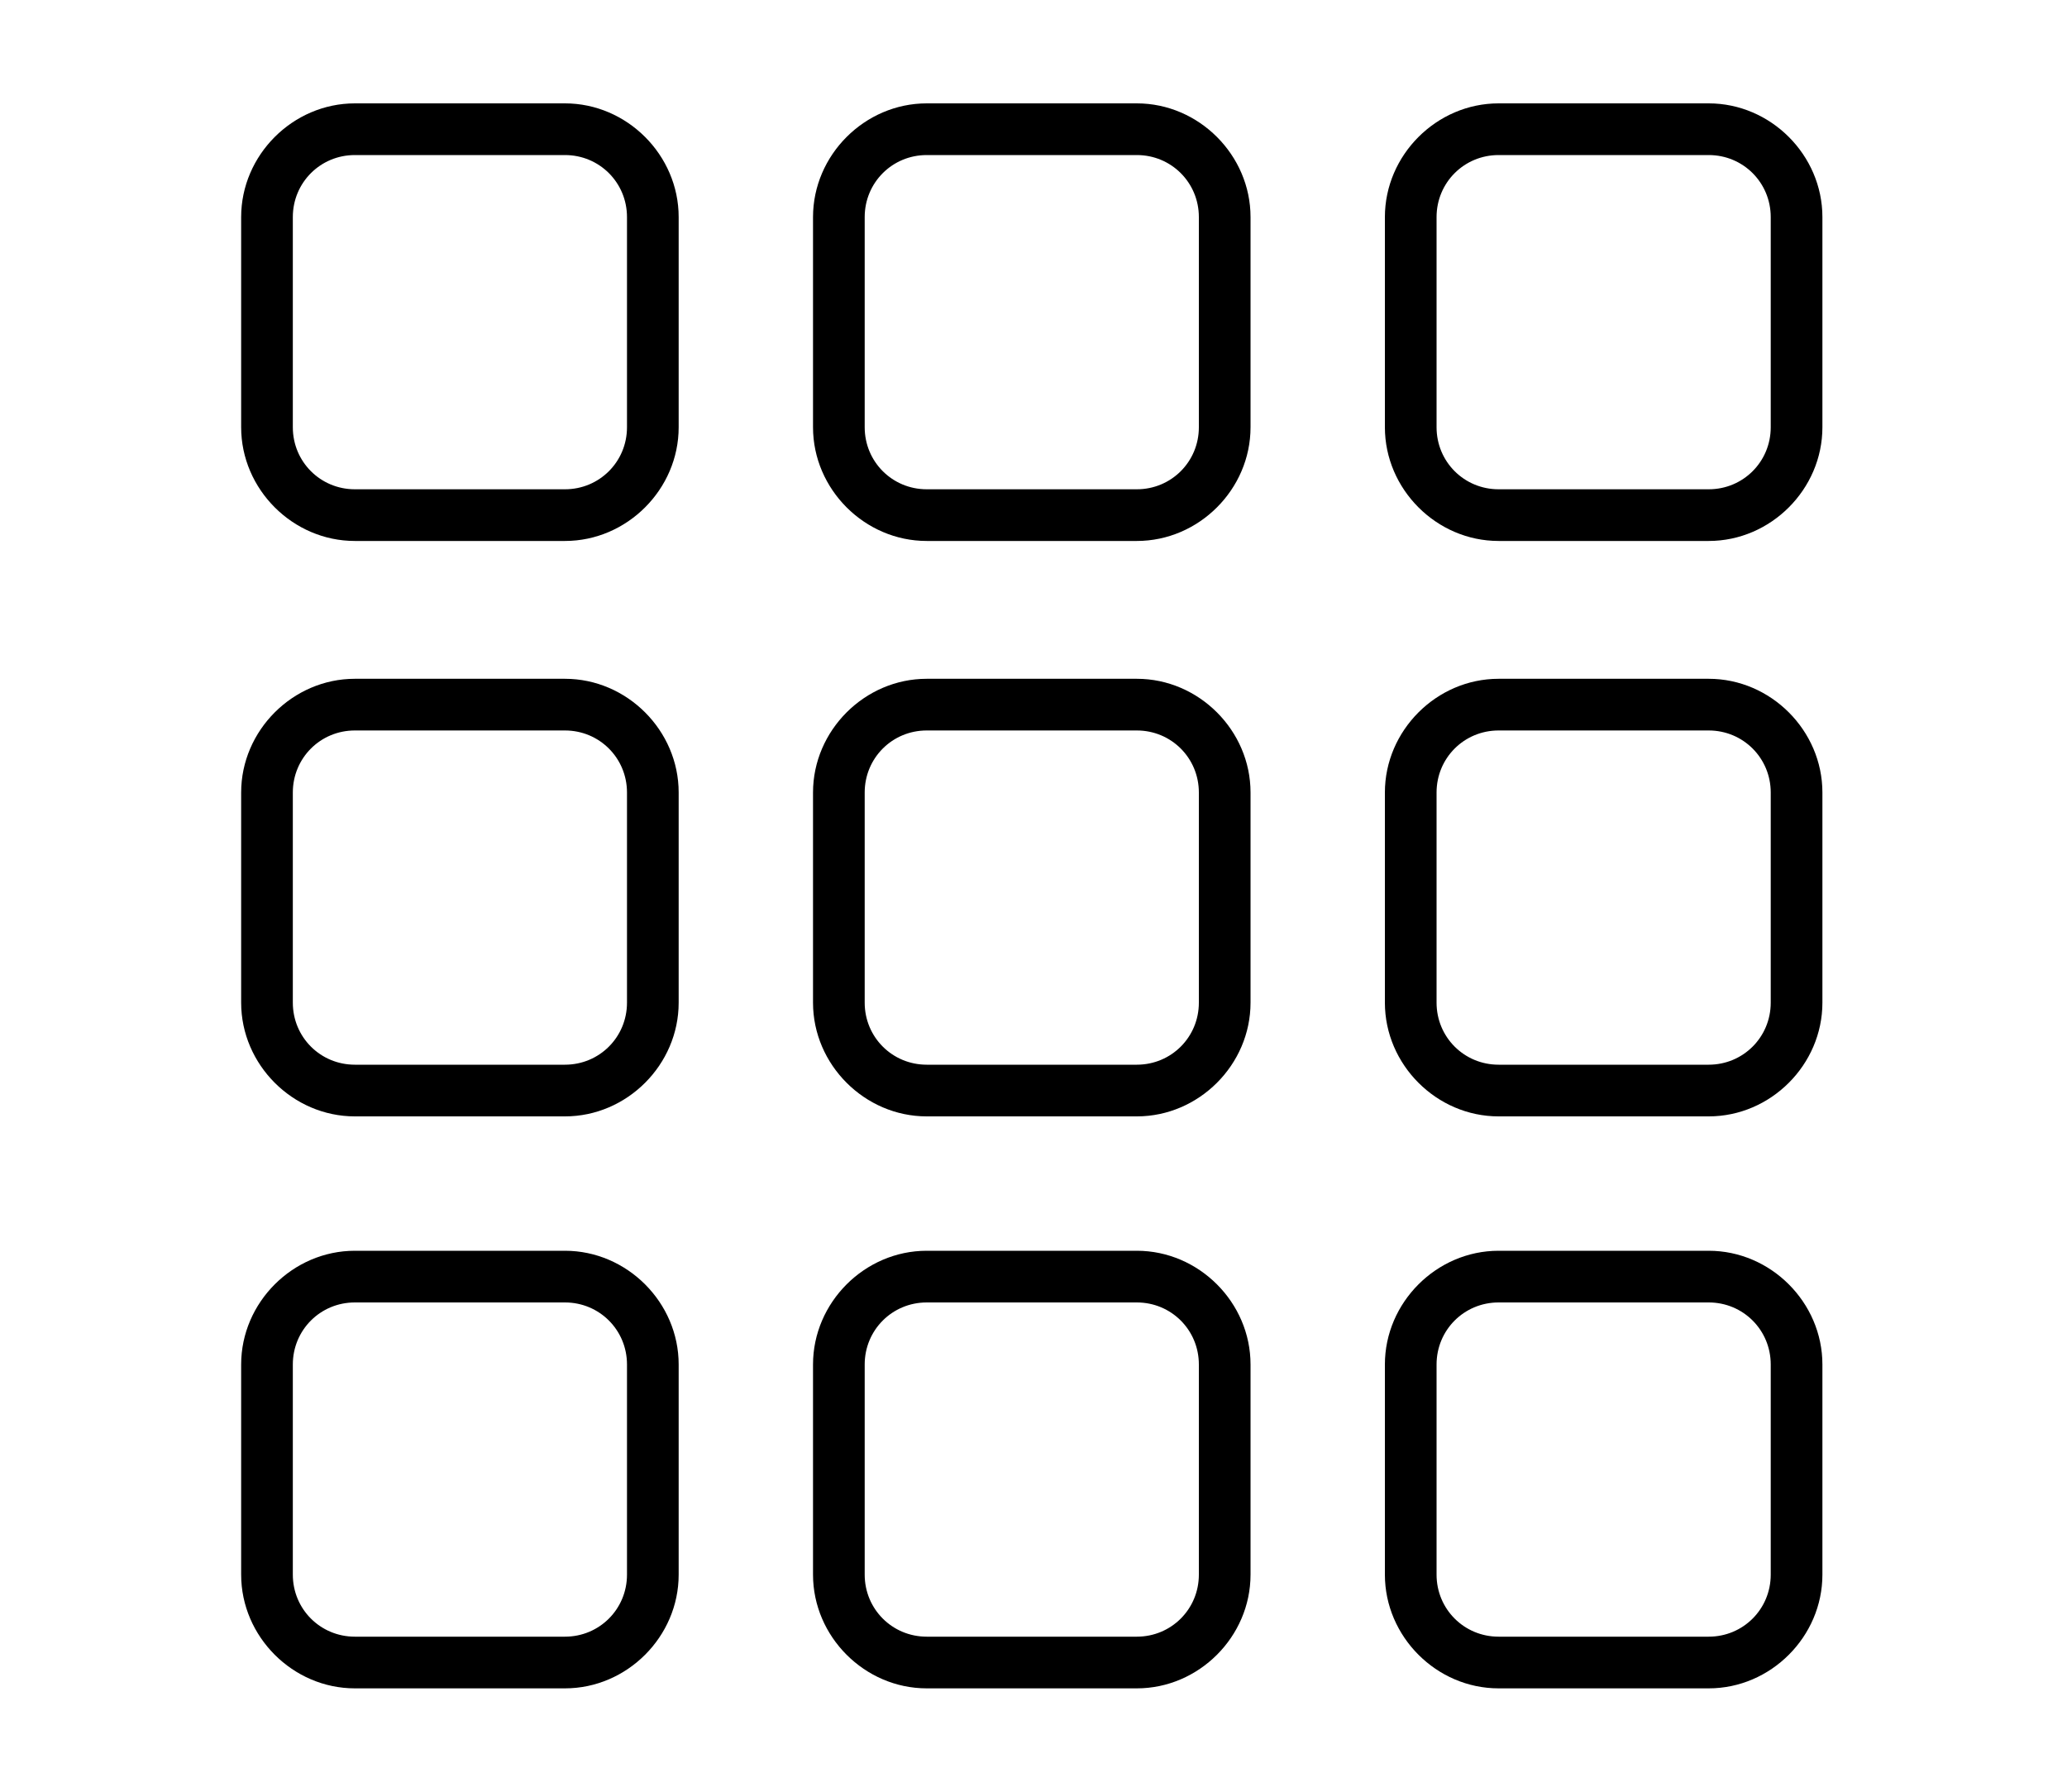
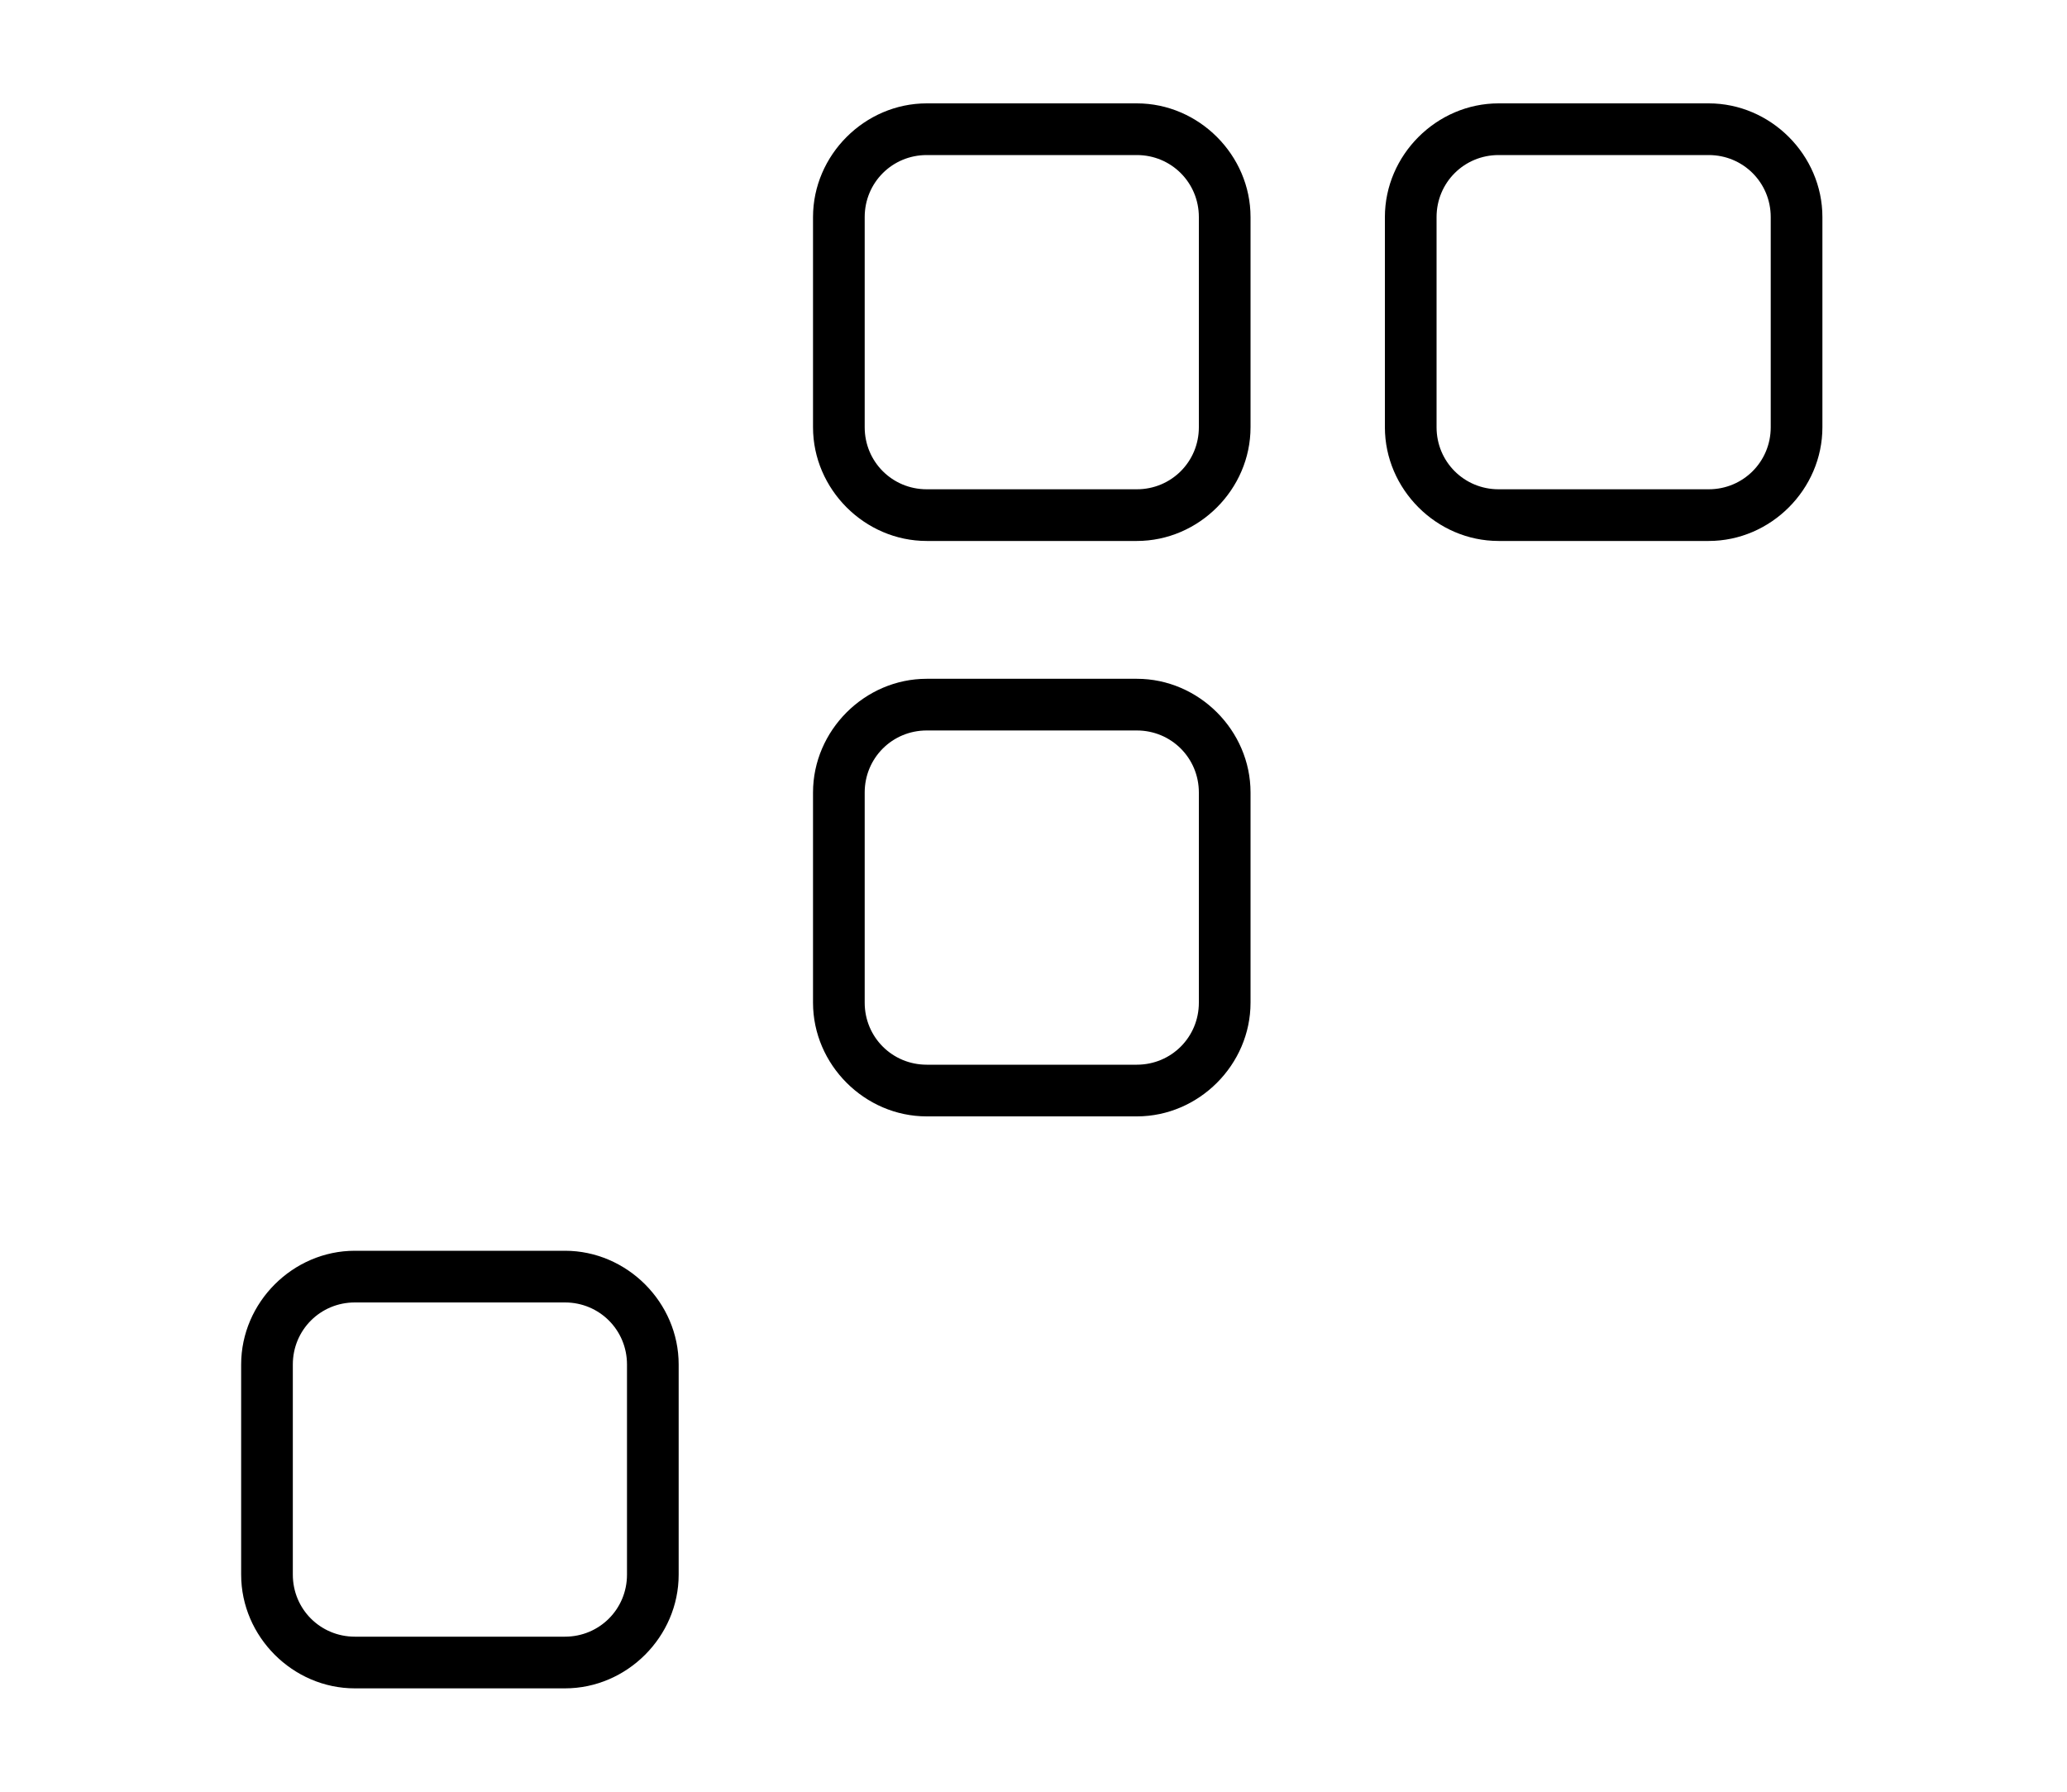
<svg xmlns="http://www.w3.org/2000/svg" id="_レイヤー_1" data-name="レイヤー_1" version="1.1" viewBox="0 0 60 52">
  <g id="icon-2">
-     <path id="_パス_5355" data-name="パス_5355" d="M10.3,15.7c-1.8,0-3.3-1.5-3.3-3.3v-6.1c0-1.8,1.5-3.3,3.3-3.3h6.1c1.8,0,3.3,1.5,3.3,3.3v6.1c0,1.8-1.5,3.3-3.3,3.3h-6.1ZM10.3,4.5c-1,0-1.8.8-1.8,1.8v6.1c0,1,.8,1.8,1.8,1.8h6.1c1,0,1.8-.8,1.8-1.8v-6.1c0-1-.8-1.8-1.8-1.8h-6.1Z" />
    <path id="_パス_5356" data-name="パス_5356" d="M26.9,15.7c-1.8,0-3.3-1.5-3.3-3.3v-6.1c0-1.8,1.5-3.3,3.3-3.3h6.1c1.8,0,3.3,1.5,3.3,3.3v6.1c0,1.8-1.5,3.3-3.3,3.3h-6.1ZM26.9,4.5c-1,0-1.8.8-1.8,1.8v6.1c0,1,.8,1.8,1.8,1.8h6.1c1,0,1.8-.8,1.8-1.8v-6.1c0-1-.8-1.8-1.8-1.8h-6.1Z" />
-     <path id="_パス_5357" data-name="パス_5357" d="M10.3,32.4c-1.8,0-3.3-1.5-3.3-3.3v-6.1c0-1.8,1.5-3.3,3.3-3.3h6.1c1.8,0,3.3,1.5,3.3,3.3v6.1c0,1.8-1.5,3.3-3.3,3.3h-6.1ZM10.3,21.2c-1,0-1.8.8-1.8,1.8v6.1c0,1,.8,1.8,1.8,1.8h6.1c1,0,1.8-.8,1.8-1.8v-6.1c0-1-.8-1.8-1.8-1.8h-6.1Z" />
    <path id="_パス_5358" data-name="パス_5358" d="M26.9,32.4c-1.8,0-3.3-1.5-3.3-3.3v-6.1c0-1.8,1.5-3.3,3.3-3.3h6.1c1.8,0,3.3,1.5,3.3,3.3v6.1c0,1.8-1.5,3.3-3.3,3.3h-6.1ZM26.9,21.2c-1,0-1.8.8-1.8,1.8v6.1c0,1,.8,1.8,1.8,1.8h6.1c1,0,1.8-.8,1.8-1.8v-6.1c0-1-.8-1.8-1.8-1.8h-6.1Z" />
    <path id="_パス_5359" data-name="パス_5359" d="M43.5,15.7c-1.8,0-3.3-1.5-3.3-3.3v-6.1c0-1.8,1.5-3.3,3.3-3.3h6.1c1.8,0,3.3,1.5,3.3,3.3v6.1c0,1.8-1.5,3.3-3.3,3.3h-6.1ZM43.5,4.5c-1,0-1.8.8-1.8,1.8v6.1c0,1,.8,1.8,1.8,1.8h6.1c1,0,1.8-.8,1.8-1.8v-6.1c0-1-.8-1.8-1.8-1.8h-6.1Z" />
-     <path id="_パス_5360" data-name="パス_5360" d="M43.5,32.4c-1.8,0-3.3-1.5-3.3-3.3v-6.1c0-1.8,1.5-3.3,3.3-3.3h6.1c1.8,0,3.3,1.5,3.3,3.3v6.1c0,1.8-1.5,3.3-3.3,3.3h-6.1ZM43.5,21.2c-1,0-1.8.8-1.8,1.8v6.1c0,1,.8,1.8,1.8,1.8h6.1c1,0,1.8-.8,1.8-1.8v-6.1c0-1-.8-1.8-1.8-1.8h-6.1Z" />
    <path id="_パス_5361" data-name="パス_5361" d="M10.3,49c-1.8,0-3.3-1.5-3.3-3.3v-6.1c0-1.8,1.5-3.3,3.3-3.3h6.1c1.8,0,3.3,1.5,3.3,3.3v6.1c0,1.8-1.5,3.3-3.3,3.3h-6.1ZM10.3,37.8c-1,0-1.8.8-1.8,1.8v6.1c0,1,.8,1.8,1.8,1.8h6.1c1,0,1.8-.8,1.8-1.8v-6.1c0-1-.8-1.8-1.8-1.8h-6.1Z" />
-     <path id="_パス_5362" data-name="パス_5362" d="M26.9,49c-1.8,0-3.3-1.5-3.3-3.3v-6.1c0-1.8,1.5-3.3,3.3-3.3h6.1c1.8,0,3.3,1.5,3.3,3.3v6.1c0,1.8-1.5,3.3-3.3,3.3h-6.1ZM26.9,37.8c-1,0-1.8.8-1.8,1.8v6.1c0,1,.8,1.8,1.8,1.8h6.1c1,0,1.8-.8,1.8-1.8v-6.1c0-1-.8-1.8-1.8-1.8h-6.1Z" />
-     <path id="_パス_5363" data-name="パス_5363" d="M43.5,49c-1.8,0-3.3-1.5-3.3-3.3v-6.1c0-1.8,1.5-3.3,3.3-3.3h6.1c1.8,0,3.3,1.5,3.3,3.3v6.1c0,1.8-1.5,3.3-3.3,3.3h-6.1ZM43.5,37.8c-1,0-1.8.8-1.8,1.8v6.1c0,1,.8,1.8,1.8,1.8h6.1c1,0,1.8-.8,1.8-1.8v-6.1c0-1-.8-1.8-1.8-1.8h-6.1Z" />
  </g>
</svg>